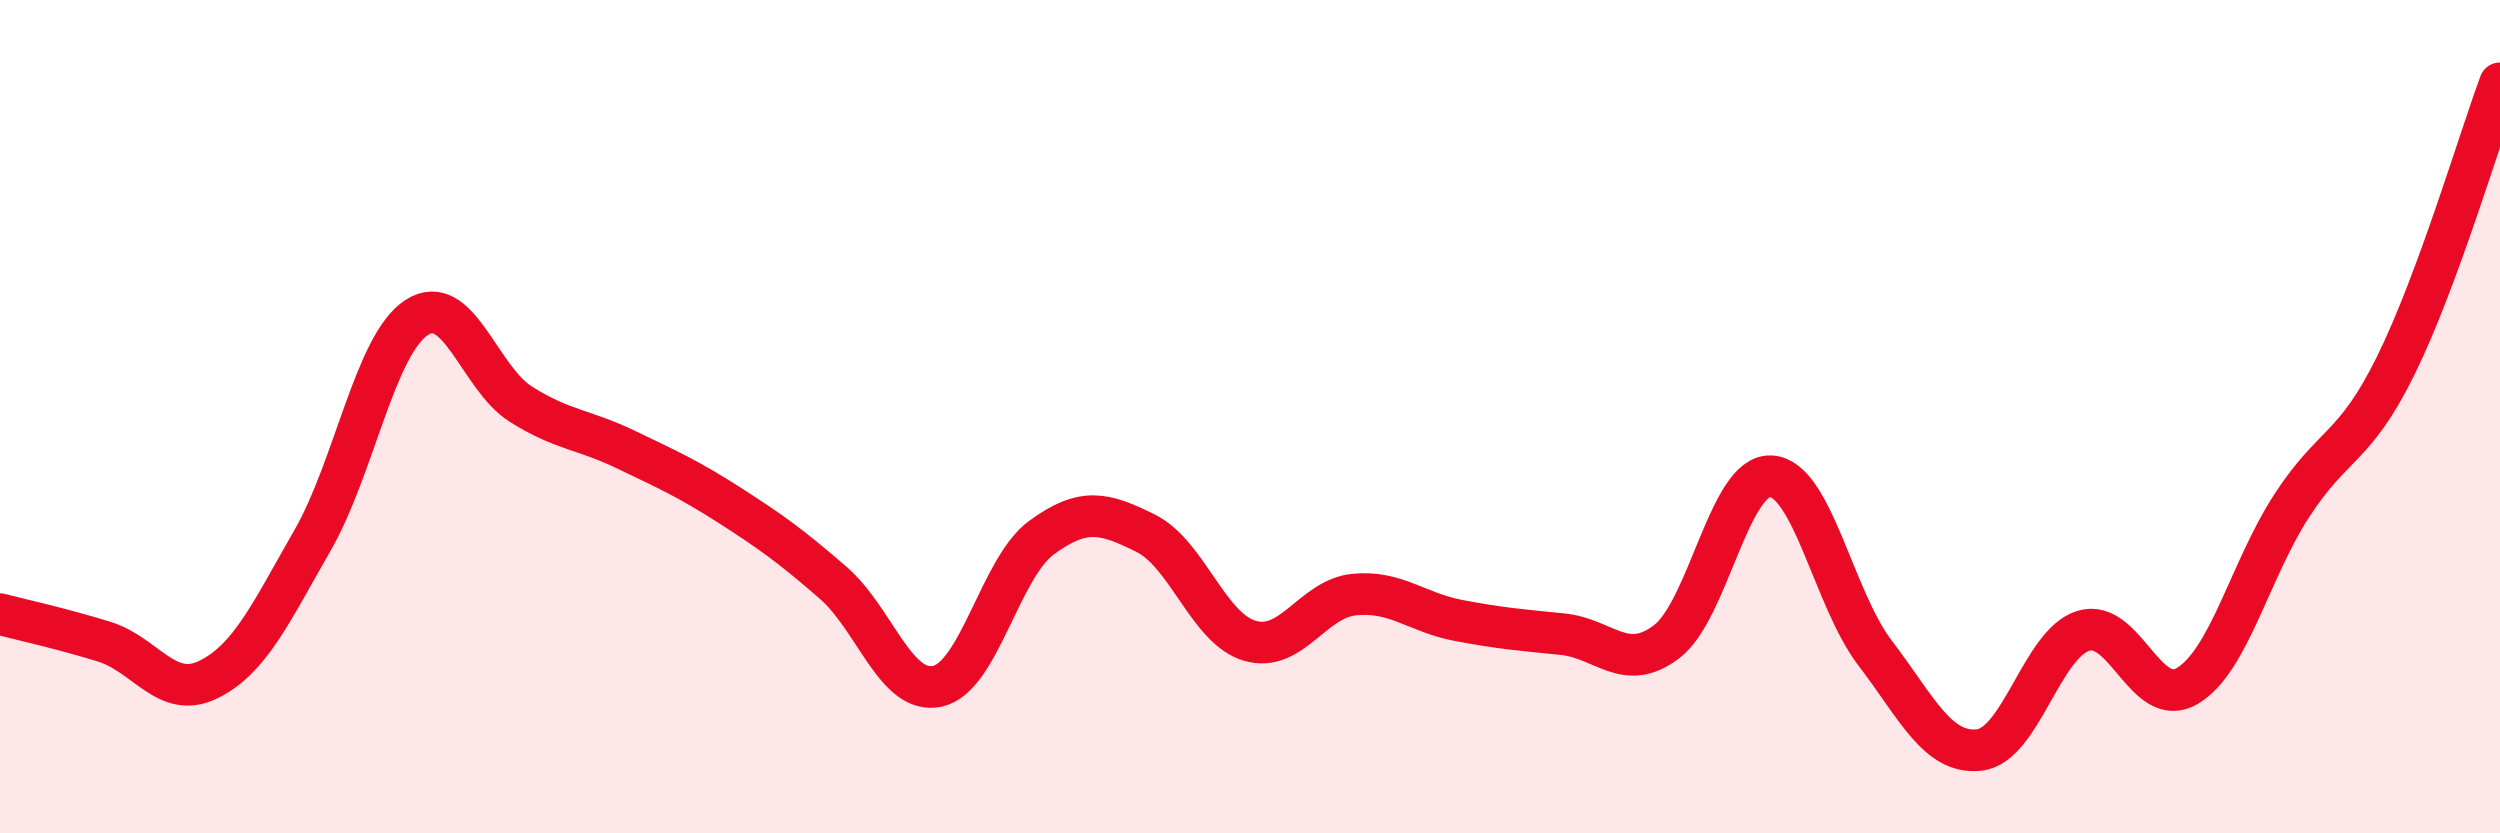
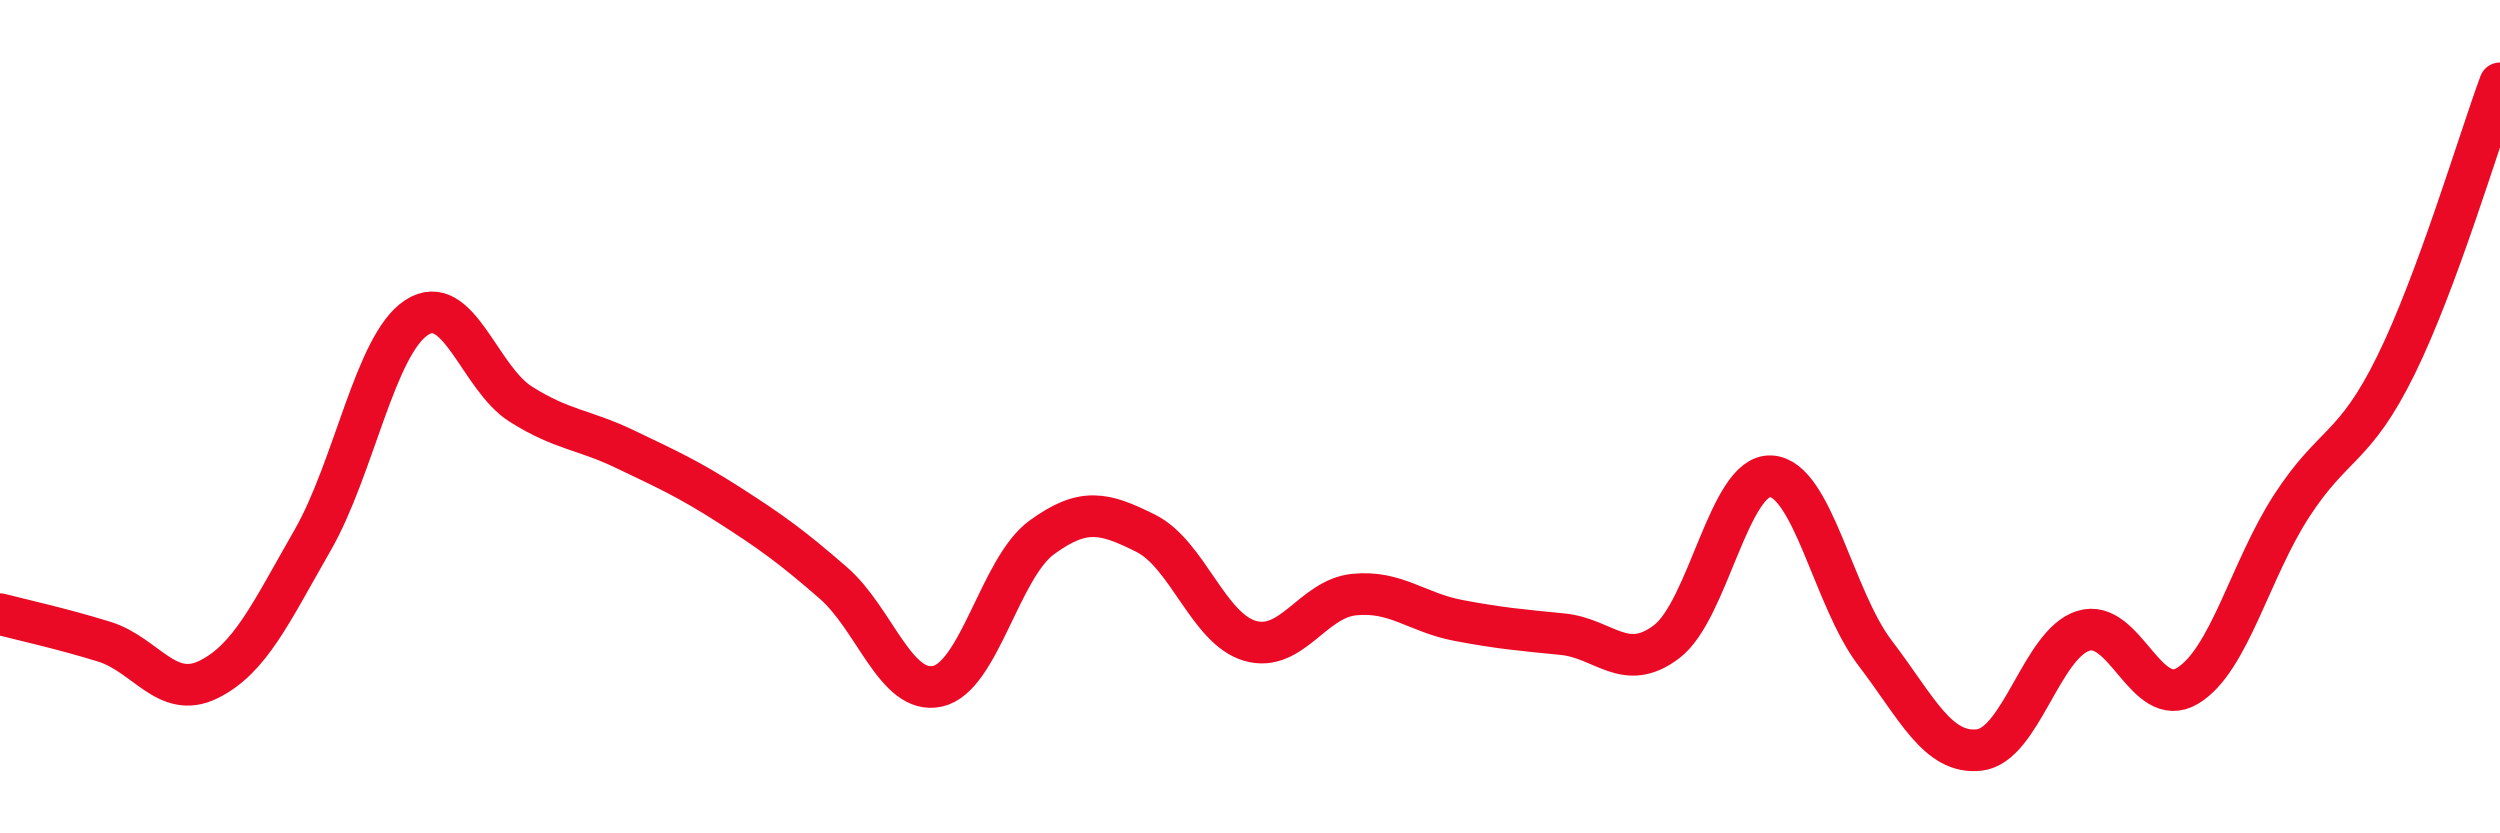
<svg xmlns="http://www.w3.org/2000/svg" width="60" height="20" viewBox="0 0 60 20">
-   <path d="M 0,14.74 C 0.5,14.87 1.5,15.09 2.5,15.4 C 3.5,15.71 4,16.8 5,16.31 C 6,15.82 6.5,14.71 7.5,12.97 C 8.5,11.23 9,8.27 10,7.62 C 11,6.97 11.5,9.07 12.5,9.7 C 13.5,10.33 14,10.3 15,10.78 C 16,11.26 16.5,11.48 17.5,12.12 C 18.5,12.76 19,13.12 20,13.99 C 21,14.86 21.5,16.69 22.5,16.47 C 23.5,16.25 24,13.63 25,12.9 C 26,12.17 26.5,12.3 27.5,12.8 C 28.5,13.3 29,15.09 30,15.38 C 31,15.67 31.5,14.37 32.5,14.27 C 33.5,14.17 34,14.7 35,14.89 C 36,15.08 36.5,15.12 37.5,15.22 C 38.5,15.32 39,16.16 40,15.4 C 41,14.64 41.5,11.38 42.5,11.43 C 43.5,11.48 44,14.36 45,15.67 C 46,16.98 46.5,18.11 47.5,18 C 48.5,17.89 49,15.45 50,15.14 C 51,14.83 51.5,17.06 52.5,16.46 C 53.5,15.86 54,13.68 55,12.14 C 56,10.6 56.5,10.8 57.5,8.77 C 58.5,6.74 59.5,3.35 60,2L60 20L0 20Z" fill="#EB0A25" opacity="0.1" stroke-linecap="round" stroke-linejoin="round" />
  <path d="M 0,14.74 C 0.5,14.87 1.5,15.09 2.5,15.4 C 3.5,15.71 4,16.8 5,16.31 C 6,15.82 6.5,14.71 7.5,12.97 C 8.5,11.23 9,8.27 10,7.62 C 11,6.97 11.5,9.07 12.5,9.7 C 13.5,10.33 14,10.3 15,10.78 C 16,11.26 16.5,11.48 17.5,12.12 C 18.5,12.76 19,13.12 20,13.99 C 21,14.86 21.5,16.69 22.5,16.47 C 23.5,16.25 24,13.63 25,12.9 C 26,12.17 26.5,12.3 27.5,12.8 C 28.5,13.3 29,15.09 30,15.38 C 31,15.67 31.5,14.37 32.5,14.27 C 33.5,14.17 34,14.7 35,14.89 C 36,15.08 36.5,15.12 37.5,15.22 C 38.5,15.32 39,16.16 40,15.4 C 41,14.64 41.5,11.38 42.5,11.43 C 43.5,11.48 44,14.36 45,15.67 C 46,16.98 46.5,18.11 47.5,18 C 48.5,17.89 49,15.45 50,15.14 C 51,14.83 51.5,17.06 52.5,16.46 C 53.5,15.86 54,13.68 55,12.14 C 56,10.6 56.5,10.8 57.5,8.77 C 58.5,6.74 59.5,3.35 60,2" stroke="#EB0A25" stroke-width="1" fill="none" stroke-linecap="round" stroke-linejoin="round" />
</svg>